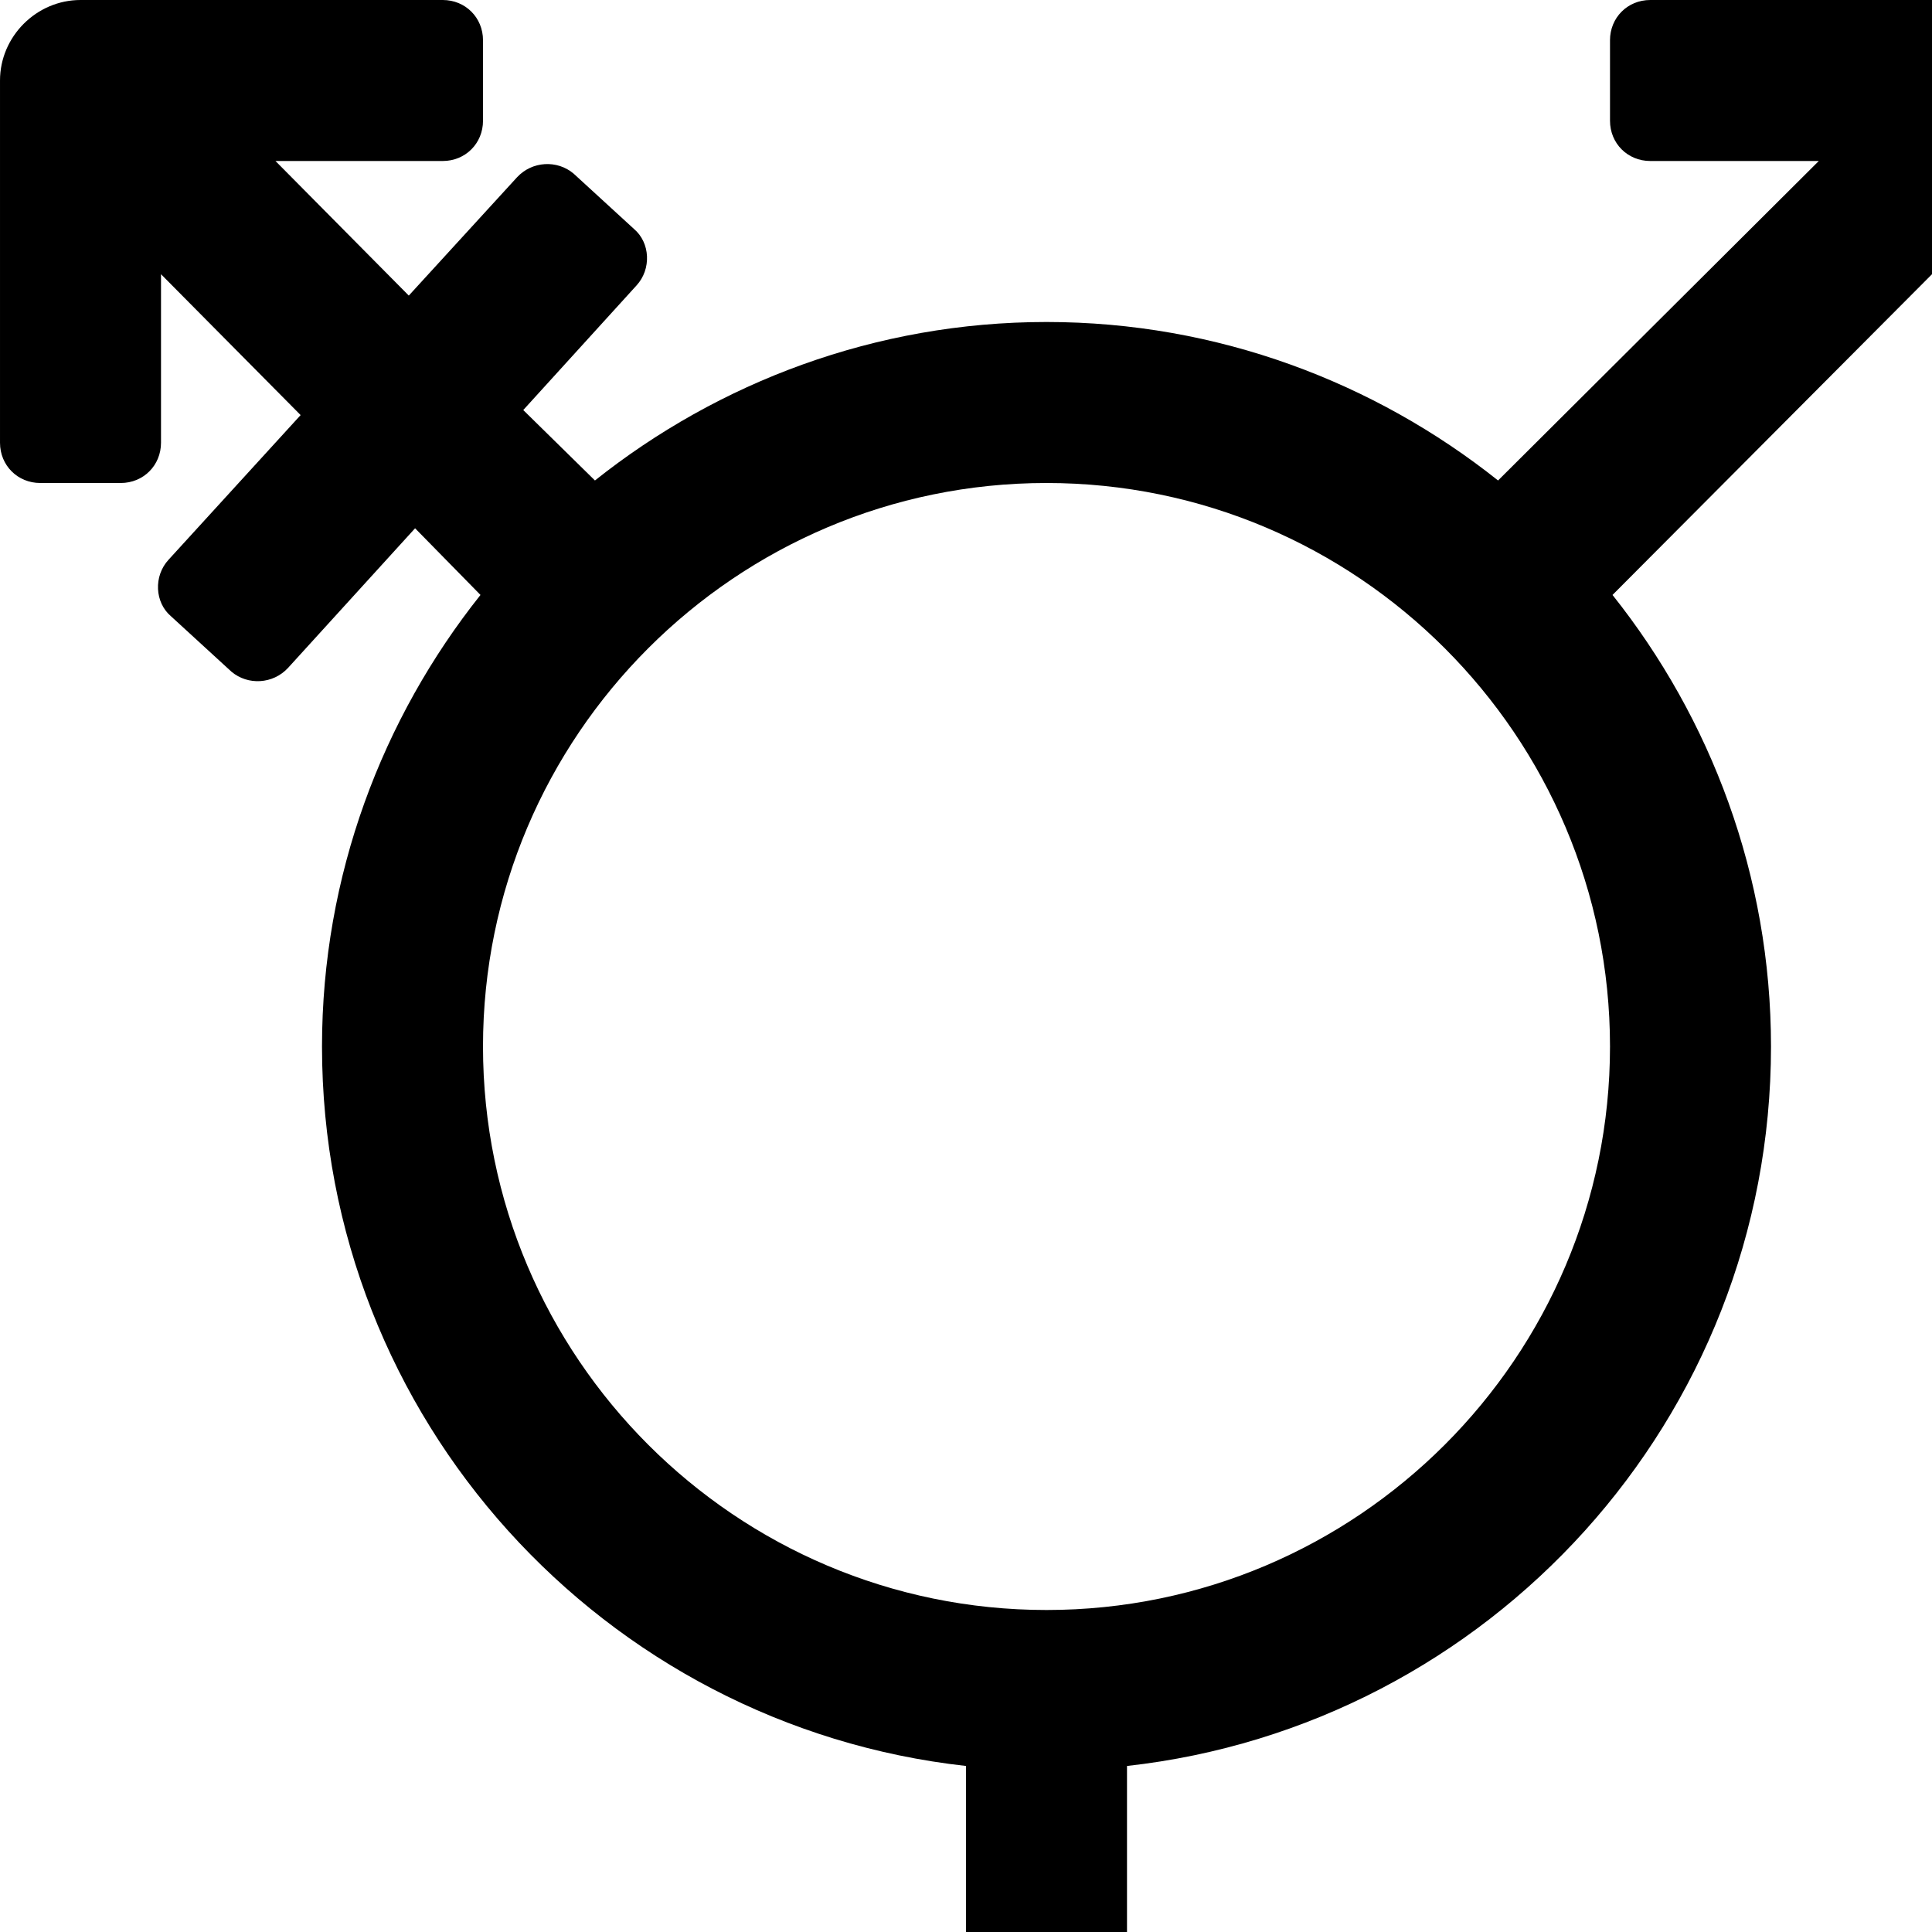
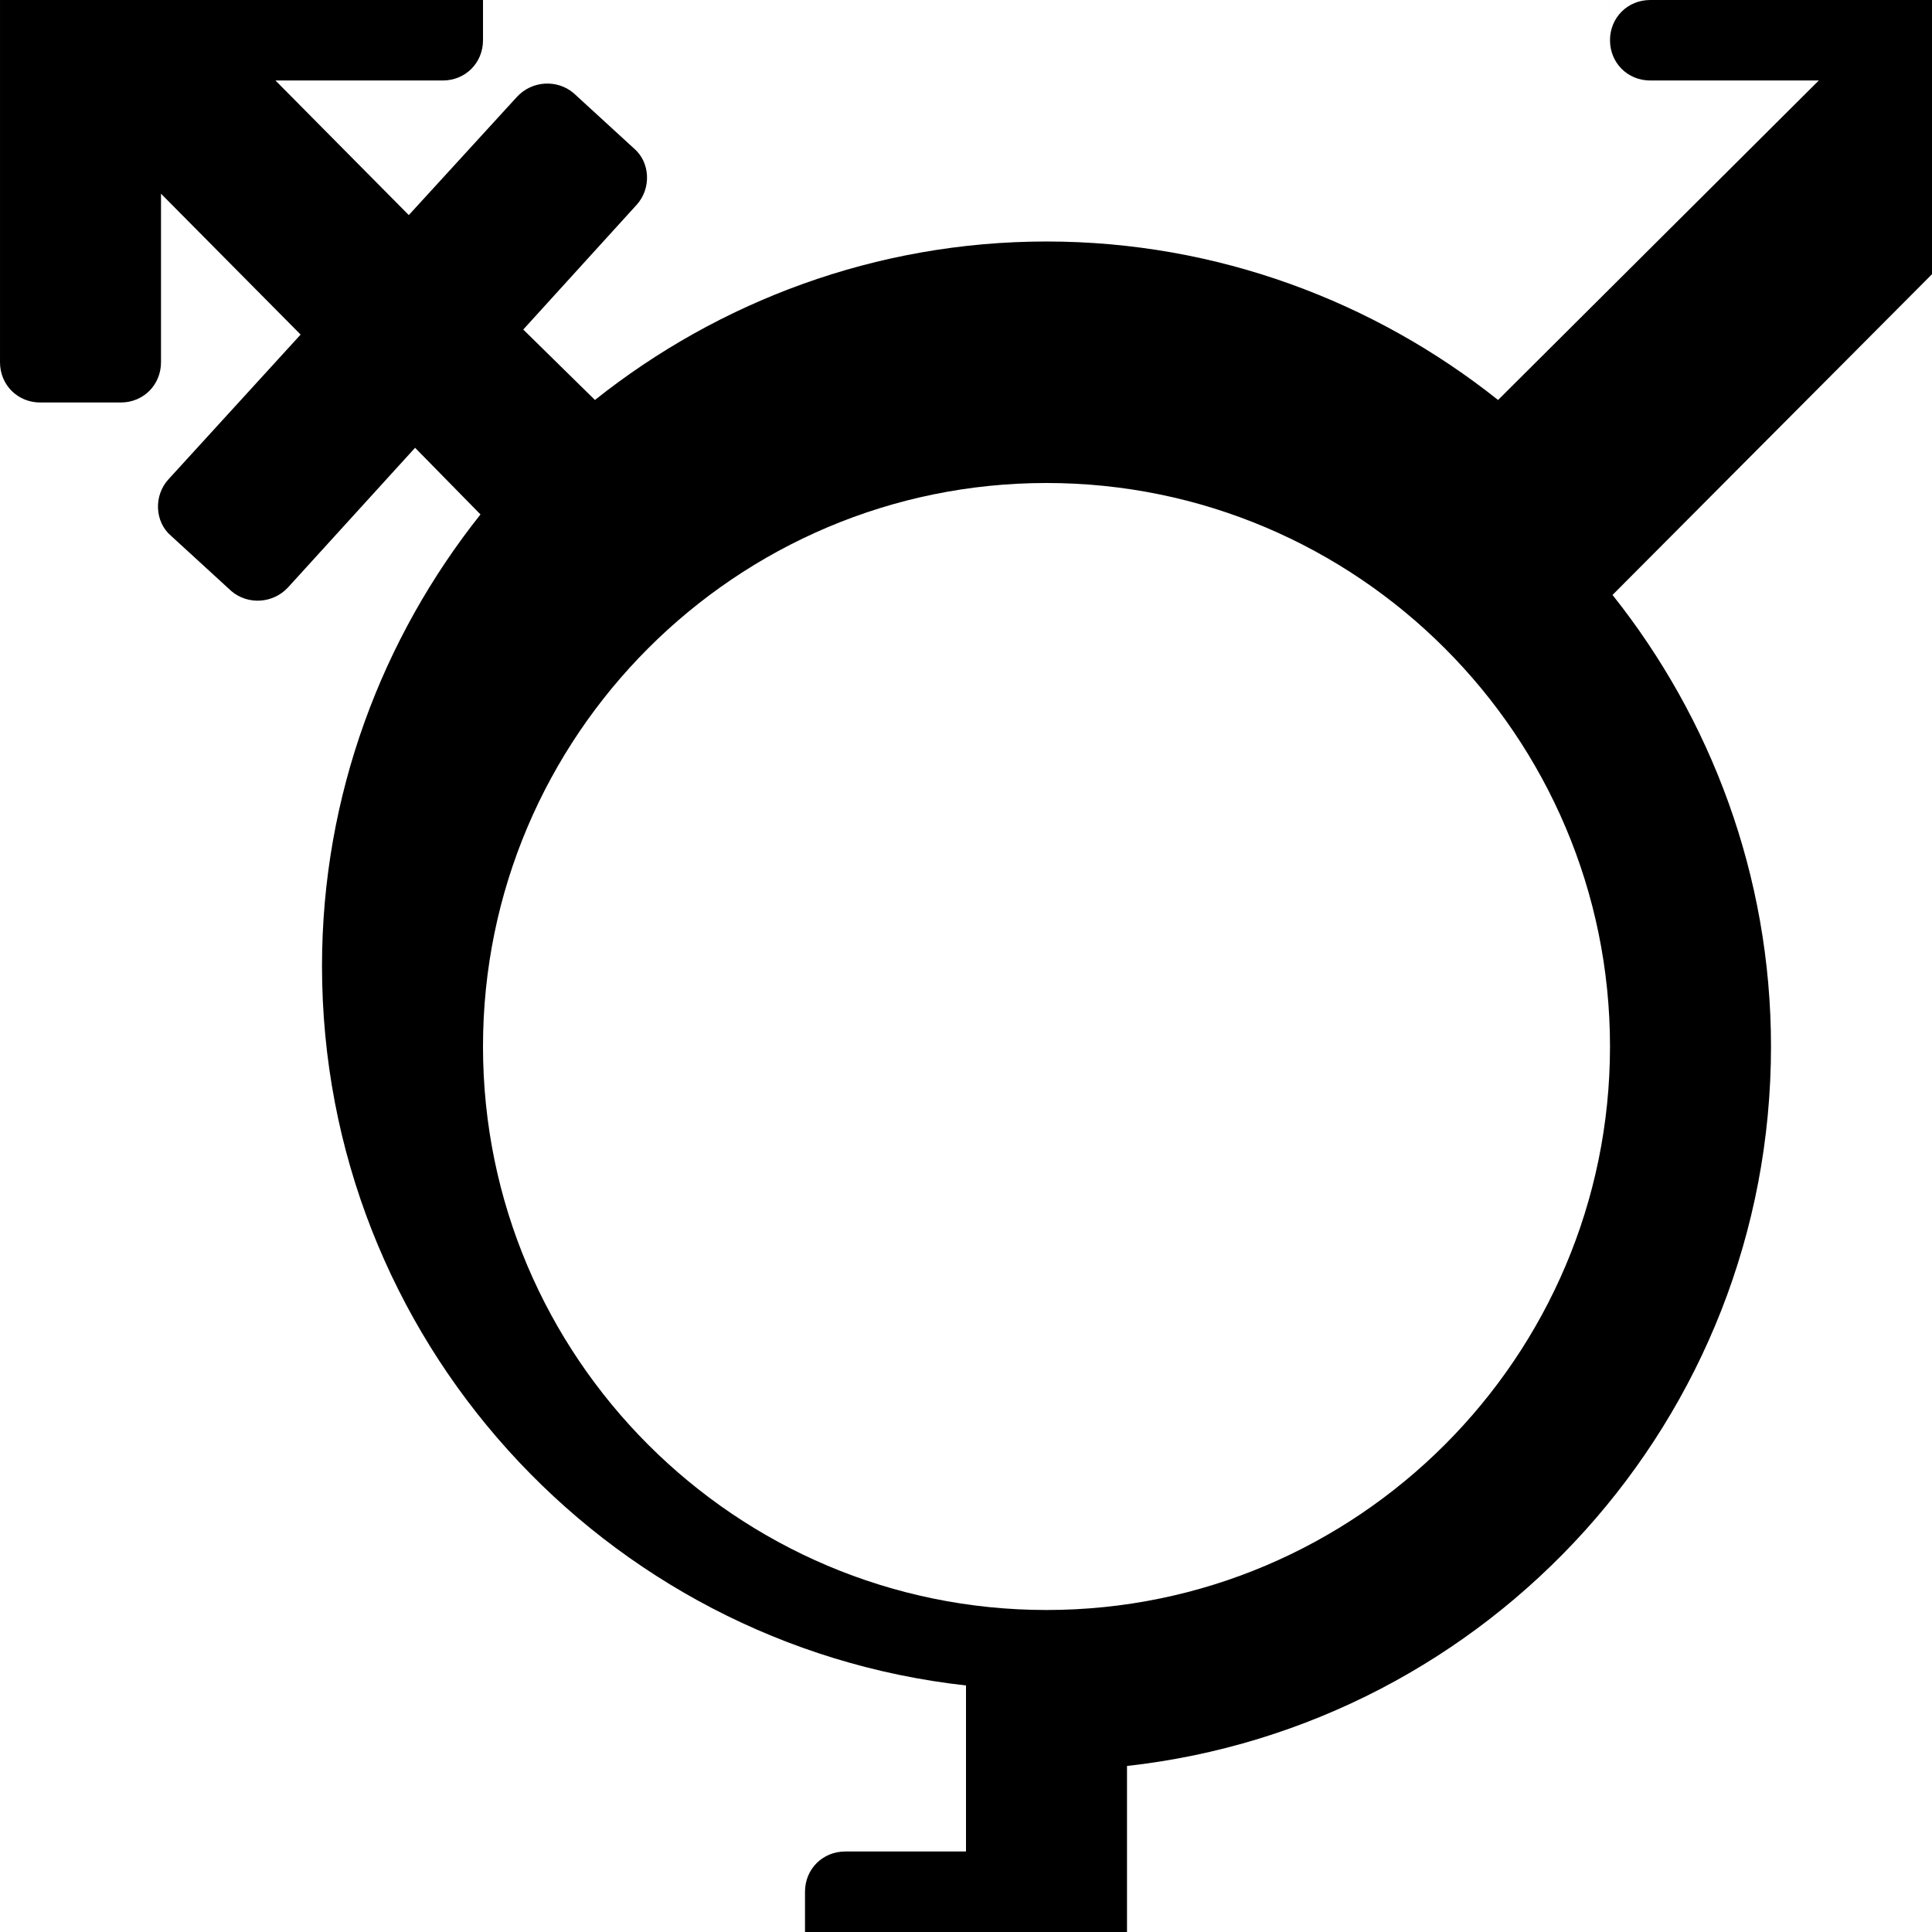
<svg xmlns="http://www.w3.org/2000/svg" width="1536px" height="1536px" version="1.1">
-   <path transform="scale(1, -1) translate(0, -1536)" glyph-name="transgender_alt" unicode="" horiz-adv-x="1792" d="M1280 1504c0 18 14 32 32 32h288c35 0 64 -29 64 -64v-288c0 -18 -14 -32 -32 -32h-64c-18 0 -32 14 -32 32v134l-254 -255c78 -98 126 -223 126 -359c0 -296 -224 -540 -512 -572v-132h96c18 0 32 -14 32 -32v-64c0 -18 -14 -32 -32 -32h-96v-96c0 -18 -14 -32 -32 -32 h-64c-18 0 -32 14 -32 32v96h-96c-18 0 -32 14 -32 32v64c0 18 14 32 32 32h96v132c-288 32 -512 276 -512 572c0 136 48 261 126 359l-52 53l-101 -111c-12 -13 -32 -14 -45 -3l-48 44c-13 11 -14 32 -2 45l105 115l-111 112v-134c0 -18 -14 -32 -32 -32h-64 c-18 0 -32 14 -32 32v288c0 35 29 64 64 64h288c18 0 32 -14 32 -32v-64c0 -18 -14 -32 -32 -32h-133l106 -107l86 94c12 13 32 14 45 3l48 -44c13 -11 14 -32 2 -45l-90 -99l57 -56c98 78 223 126 359 126s261 -48 359 -126l255 254h-134c-18 0 -32 14 -32 32v64zM832 256 c247 0 448 201 448 448s-201 448 -448 448s-448 -201 -448 -448s201 -448 448 -448z" />
+   <path transform="scale(1, -1) translate(0, -1536)" glyph-name="transgender_alt" unicode="" horiz-adv-x="1792" d="M1280 1504c0 18 14 32 32 32h288c35 0 64 -29 64 -64v-288c0 -18 -14 -32 -32 -32h-64c-18 0 -32 14 -32 32v134l-254 -255c78 -98 126 -223 126 -359c0 -296 -224 -540 -512 -572v-132h96c18 0 32 -14 32 -32c0 -18 -14 -32 -32 -32h-96v-96c0 -18 -14 -32 -32 -32 h-64c-18 0 -32 14 -32 32v96h-96c-18 0 -32 14 -32 32v64c0 18 14 32 32 32h96v132c-288 32 -512 276 -512 572c0 136 48 261 126 359l-52 53l-101 -111c-12 -13 -32 -14 -45 -3l-48 44c-13 11 -14 32 -2 45l105 115l-111 112v-134c0 -18 -14 -32 -32 -32h-64 c-18 0 -32 14 -32 32v288c0 35 29 64 64 64h288c18 0 32 -14 32 -32v-64c0 -18 -14 -32 -32 -32h-133l106 -107l86 94c12 13 32 14 45 3l48 -44c13 -11 14 -32 2 -45l-90 -99l57 -56c98 78 223 126 359 126s261 -48 359 -126l255 254h-134c-18 0 -32 14 -32 32v64zM832 256 c247 0 448 201 448 448s-201 448 -448 448s-448 -201 -448 -448s201 -448 448 -448z" />
</svg>